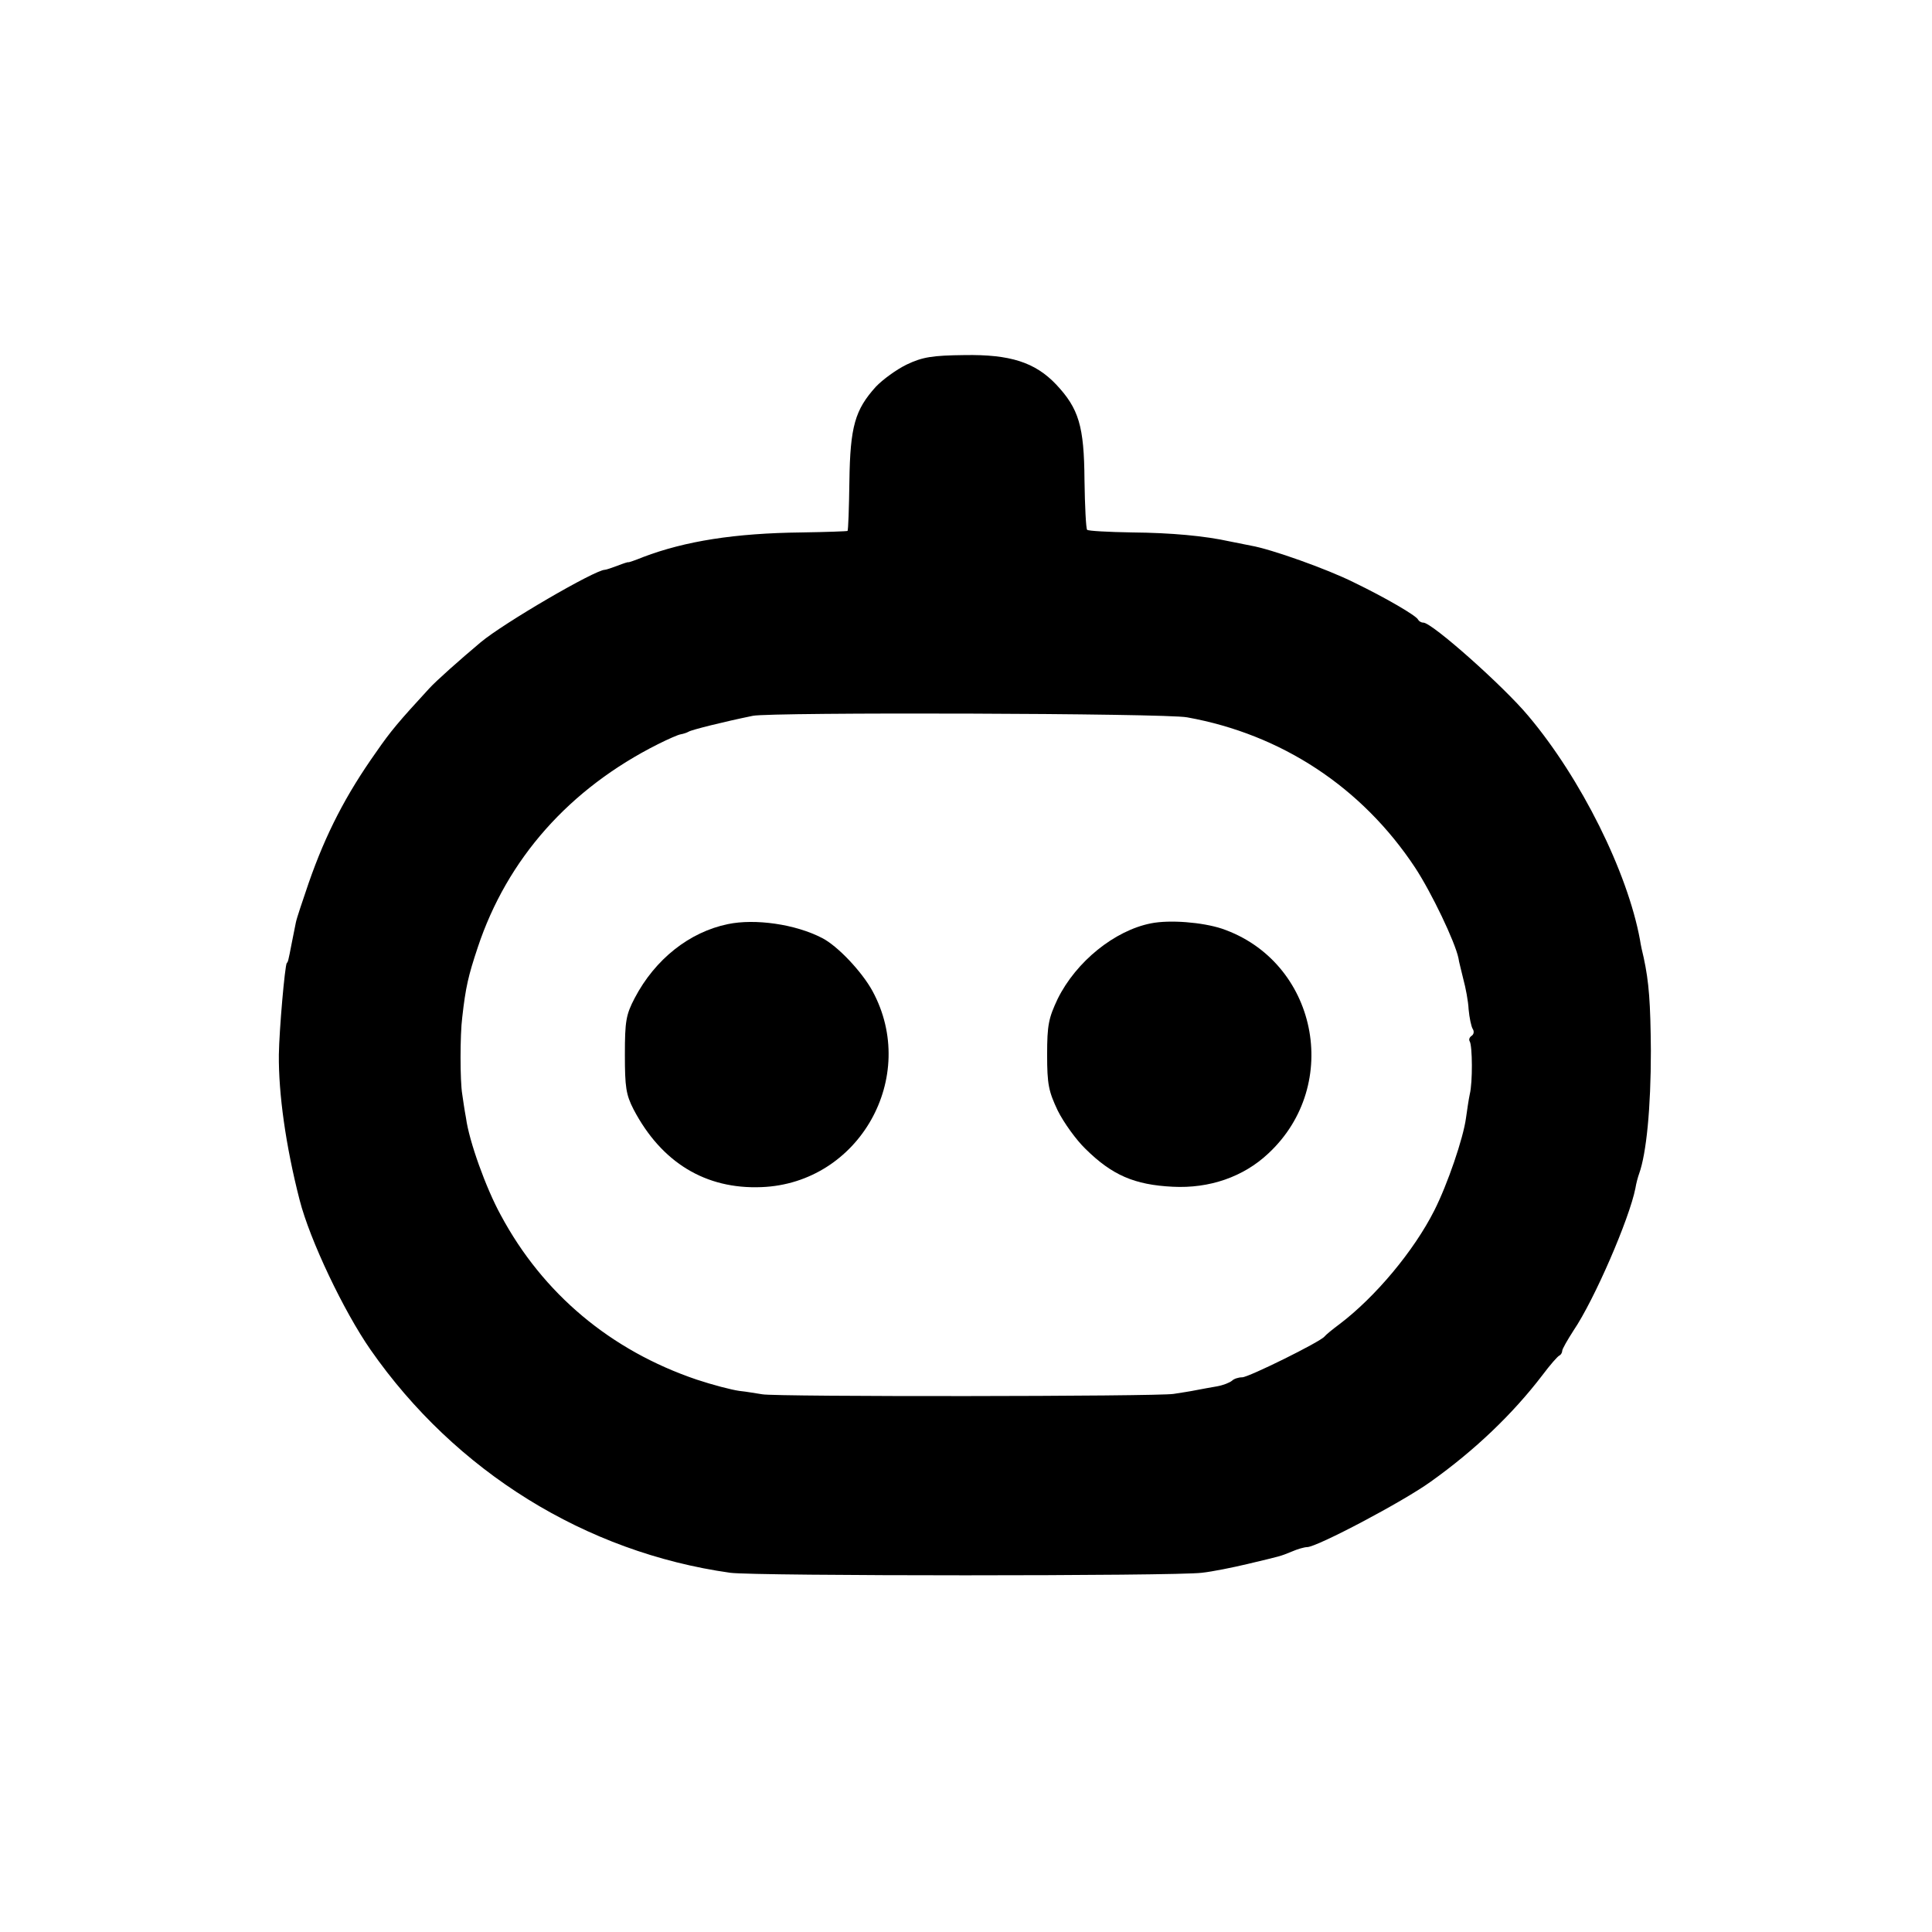
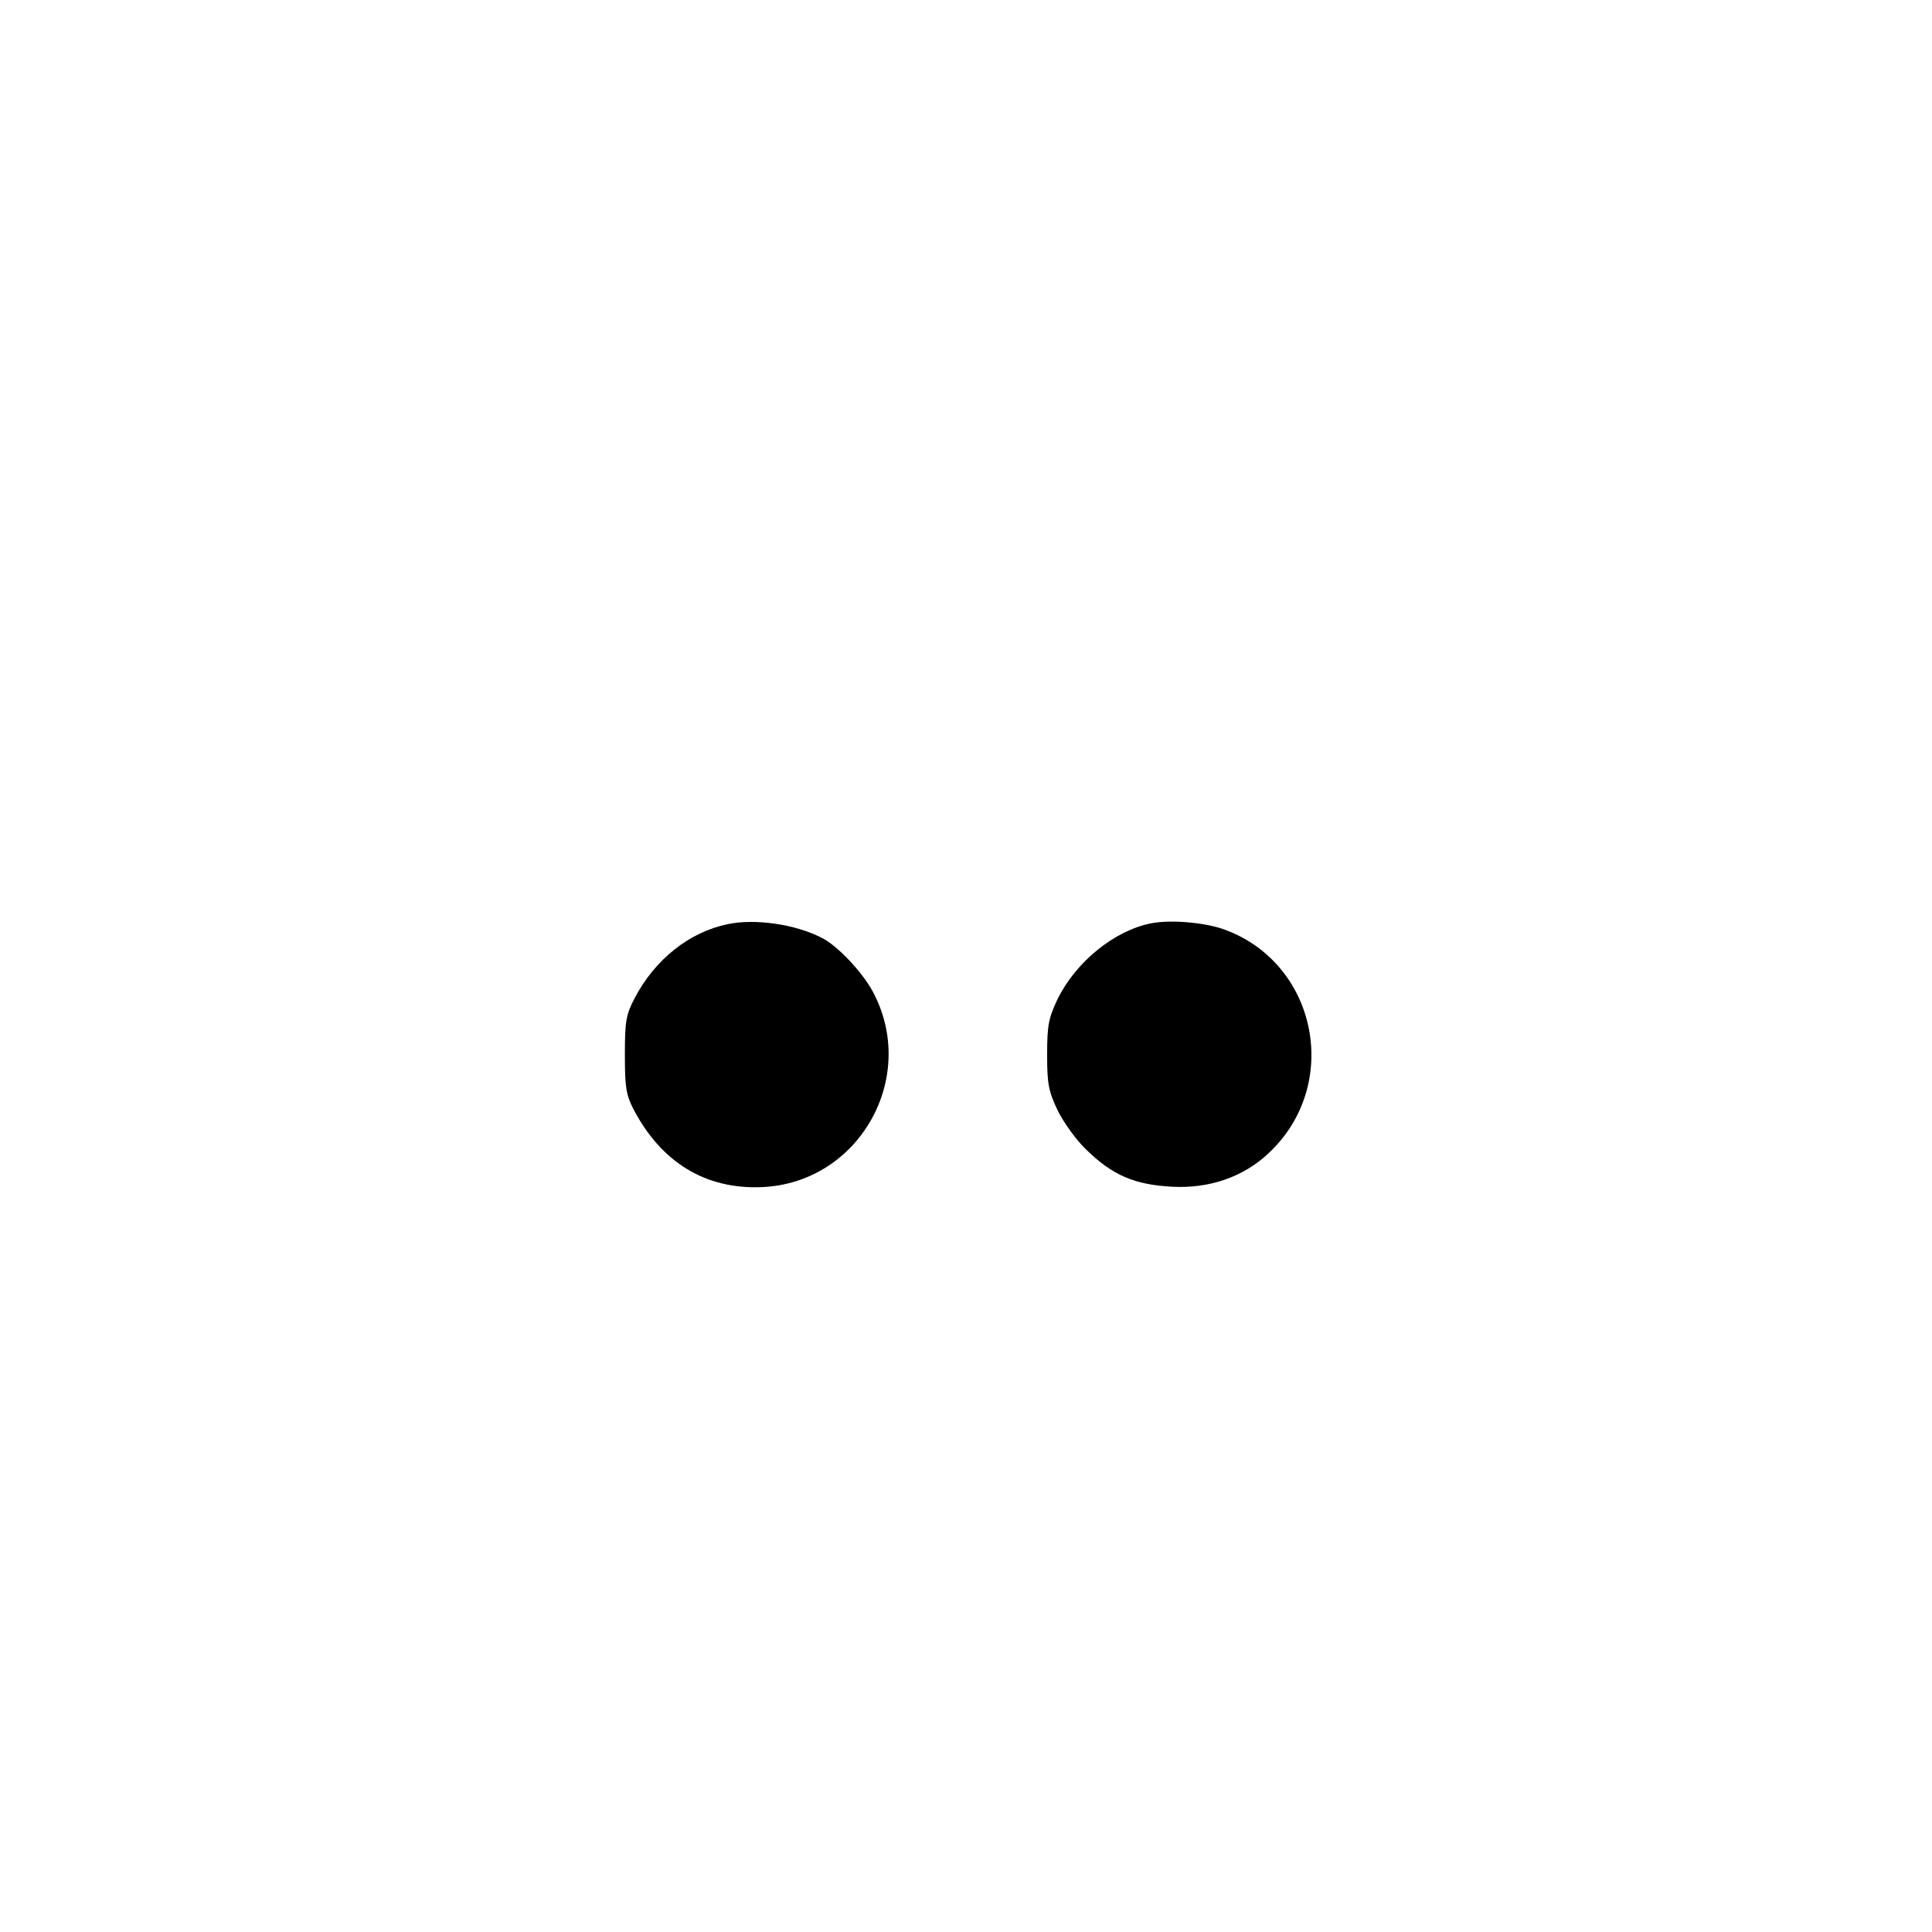
<svg xmlns="http://www.w3.org/2000/svg" version="1.0" width="512pt" height="512pt" viewBox="0 0 512 512" preserveAspectRatio="xMidYMid meet">
  <g transform="translate(0,512) scale(0.1,-0.1)" fill="#000000" stroke="none">
-     <path d="M2403 4154 c-27 -13 -64 -40 -82 -59 -55 -61 -68 -105 -70 -250 -1 -71 -3 -131 -5 -132 -1 -1 -56 -3 -121 -4 -178 -2 -309 -23 -420 -65 -22 -9 -40 -15 -40 -14 0 1 -13 -3 -28 -9 -16 -6 -31 -11 -34 -11 -26 0 -268 -141 -329 -192 -56 -47 -119 -103 -137 -123 -81 -88 -102 -113 -140 -168 -80 -113 -133 -215 -179 -347 -16 -47 -32 -94 -34 -105 -2 -11 -7 -36 -11 -55 -9 -47 -10 -50 -13 -52 -5 -7 -20 -176 -21 -243 -1 -103 18 -241 55 -385 27 -106 117 -295 188 -397 225 -323 570 -537 953 -591 63 -9 1183 -9 1250 0 28 3 82 14 120 23 92 22 86 20 118 33 16 7 34 12 41 12 26 0 255 121 327 173 118 84 218 180 296 282 21 28 41 51 46 53 4 2 7 8 7 12 0 5 14 29 30 54 55 81 148 296 164 377 2 13 7 31 10 39 19 53 31 173 31 325 -1 128 -5 182 -19 247 -3 12 -8 34 -10 48 -33 179 -156 427 -296 593 -66 79 -255 247 -278 247 -6 0 -12 4 -14 8 -4 10 -86 58 -171 99 -70 35 -219 88 -272 97 -16 3 -41 8 -55 11 -68 15 -156 23 -260 24 -63 1 -117 4 -119 7 -3 3 -6 62 -7 132 -1 143 -15 189 -75 253 -56 59 -122 80 -243 78 -85 -1 -111 -5 -153 -25z m743 -935 c250 -45 463 -185 604 -398 44 -67 106 -197 115 -240 1 -9 8 -34 13 -56 6 -22 13 -58 14 -80 2 -22 7 -46 11 -52 4 -6 3 -14 -3 -18 -6 -4 -8 -10 -5 -15 7 -12 8 -108 0 -140 -3 -14 -7 -42 -10 -63 -7 -53 -49 -176 -84 -245 -54 -107 -156 -229 -251 -301 -19 -14 -37 -29 -40 -33 -11 -14 -201 -108 -218 -108 -10 0 -22 -4 -27 -9 -6 -5 -23 -12 -40 -15 -16 -3 -41 -7 -55 -10 -14 -3 -41 -7 -60 -10 -43 -7 -1056 -8 -1090 -1 -14 2 -41 7 -61 9 -21 3 -71 16 -113 30 -227 77 -407 227 -519 436 -39 71 -84 196 -92 257 -4 21 -8 49 -10 63 -6 35 -6 158 0 204 9 80 16 110 41 185 78 235 243 421 478 539 26 13 53 25 60 26 6 1 16 4 21 7 8 5 92 26 170 42 47 10 1094 7 1151 -4z" />
    <path d="M1929 2671 c-102 -21 -193 -93 -247 -196 -23 -44 -26 -61 -26 -150 0 -86 3 -106 23 -145 74 -141 191 -212 339 -206 259 10 418 292 294 520 -28 51 -92 119 -133 140 -71 37 -178 52 -250 37z" />
    <path d="M3050 2673 c-96 -19 -198 -101 -247 -200 -24 -51 -28 -69 -28 -148 0 -79 4 -97 28 -148 16 -32 49 -78 74 -102 70 -69 129 -95 231 -100 97 -5 187 26 253 88 197 183 129 510 -123 596 -52 17 -138 24 -188 14z" />
  </g>
</svg>